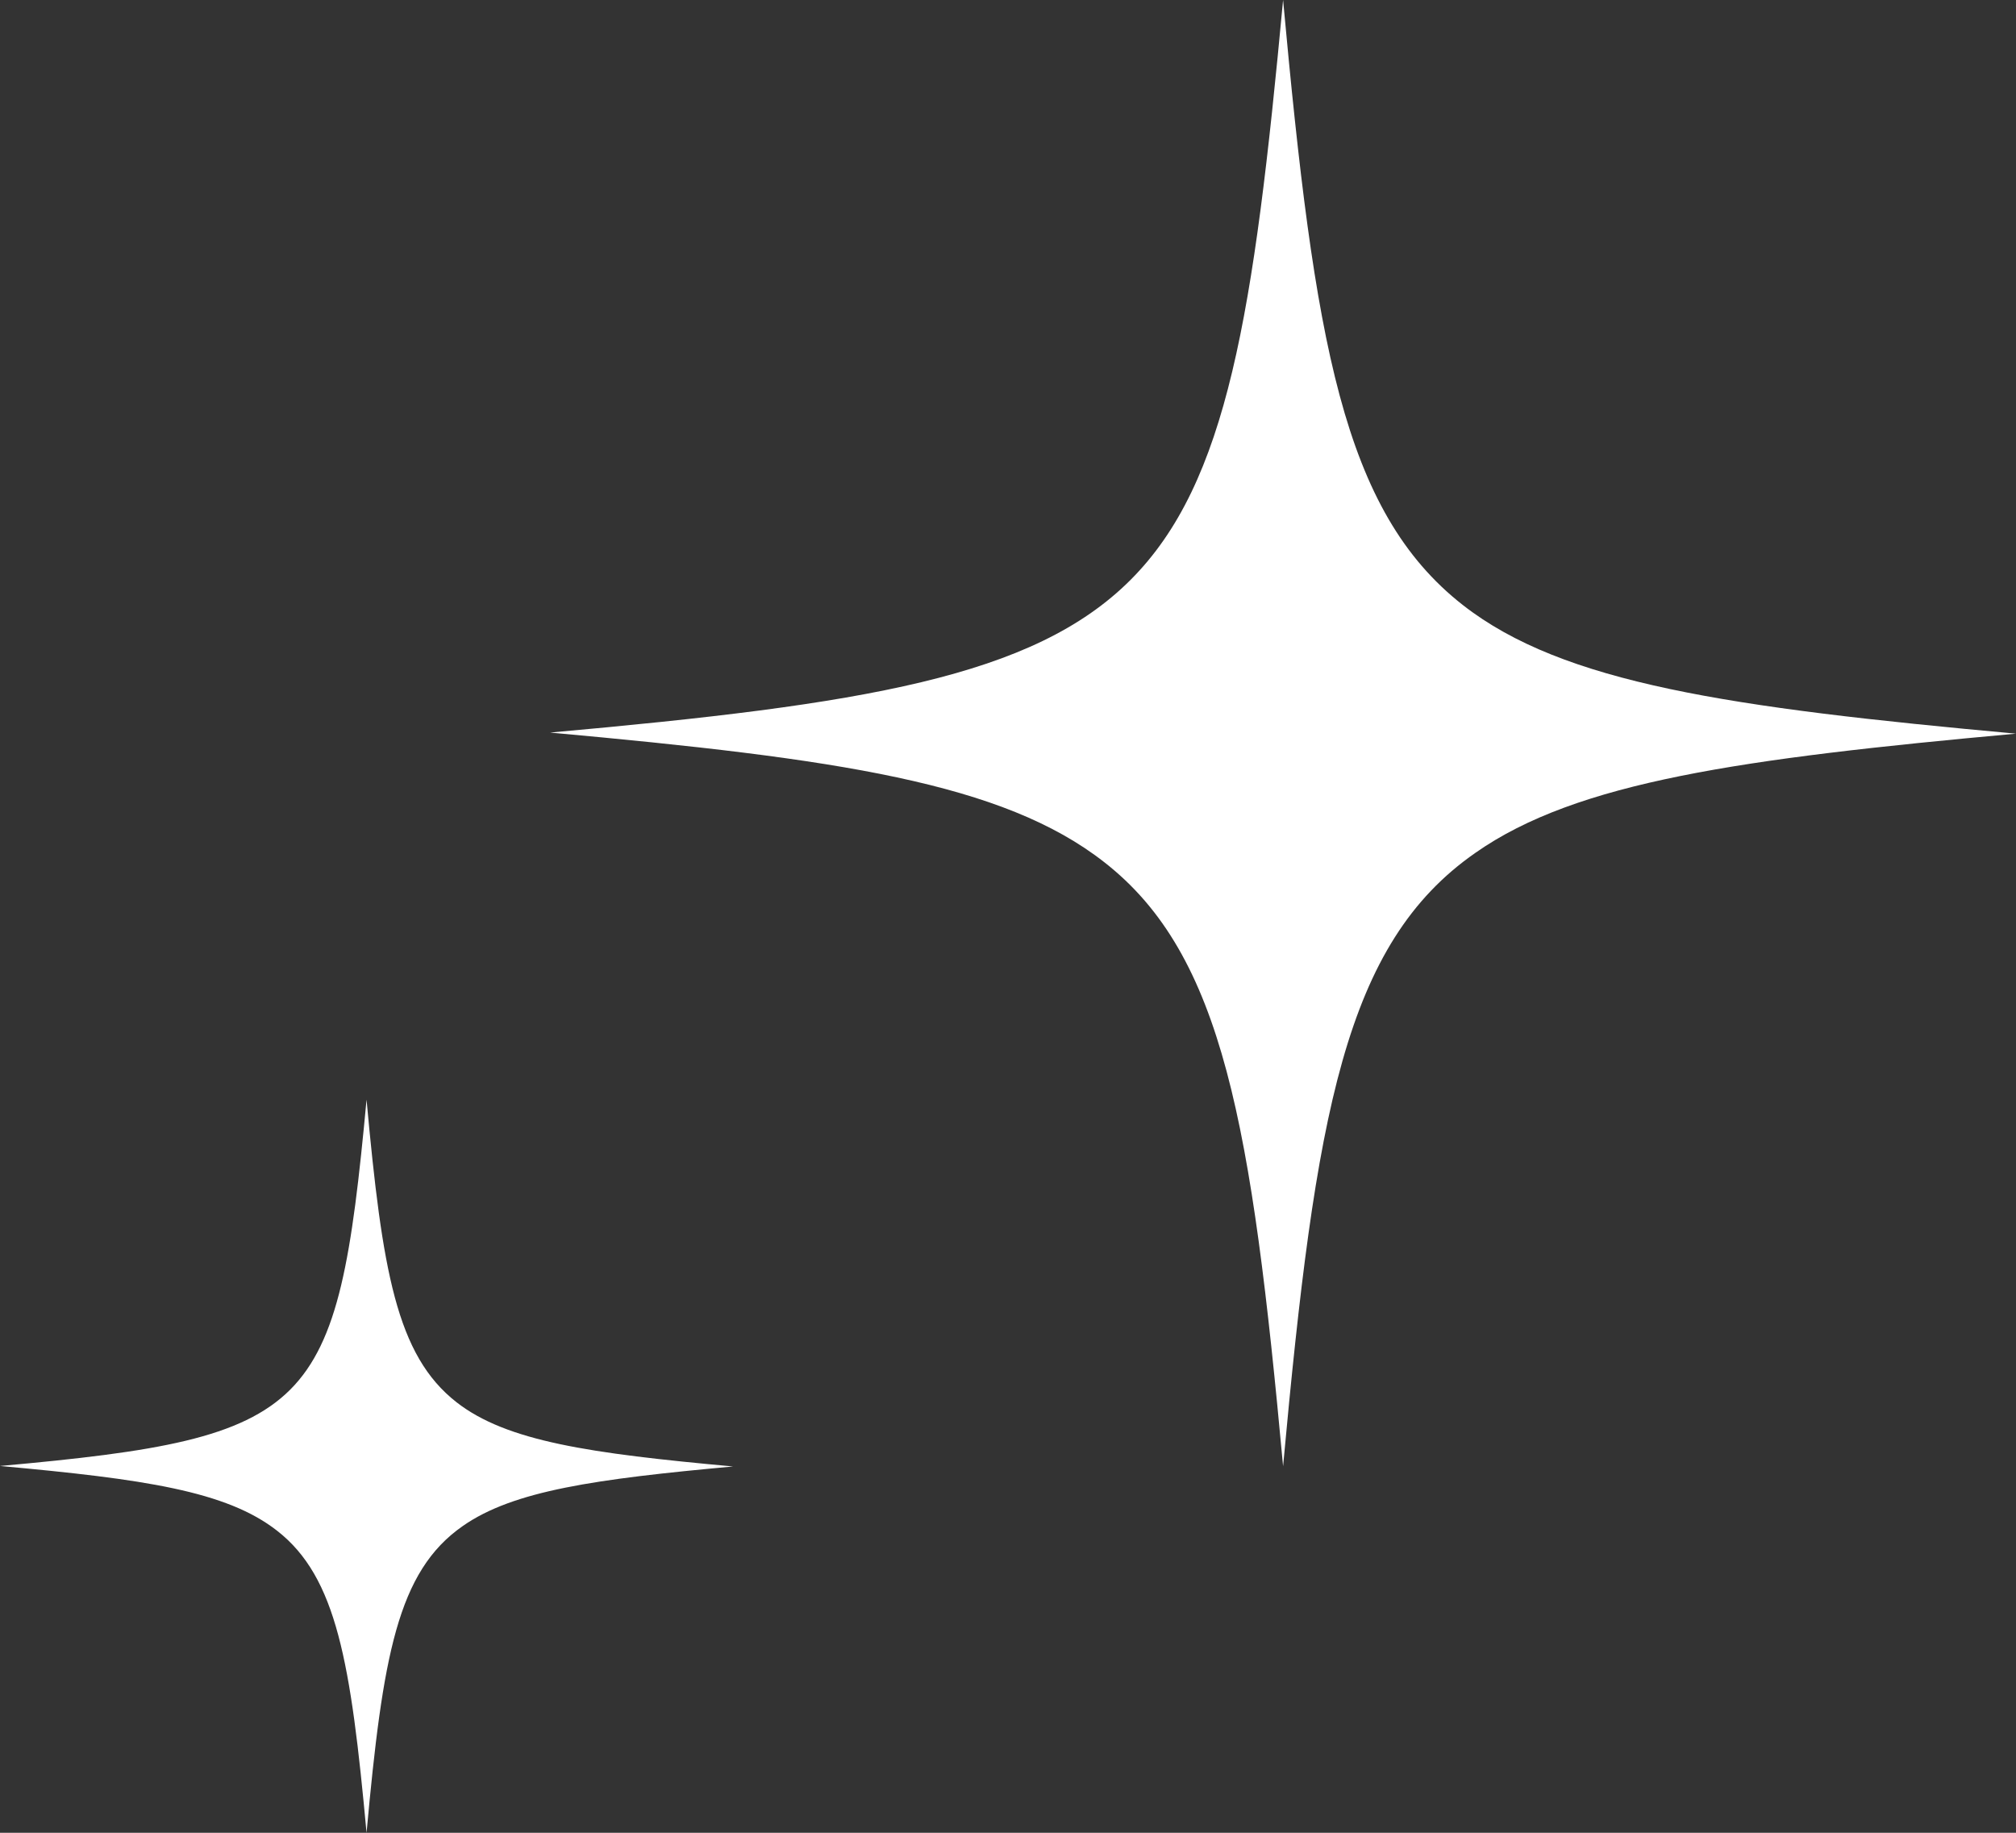
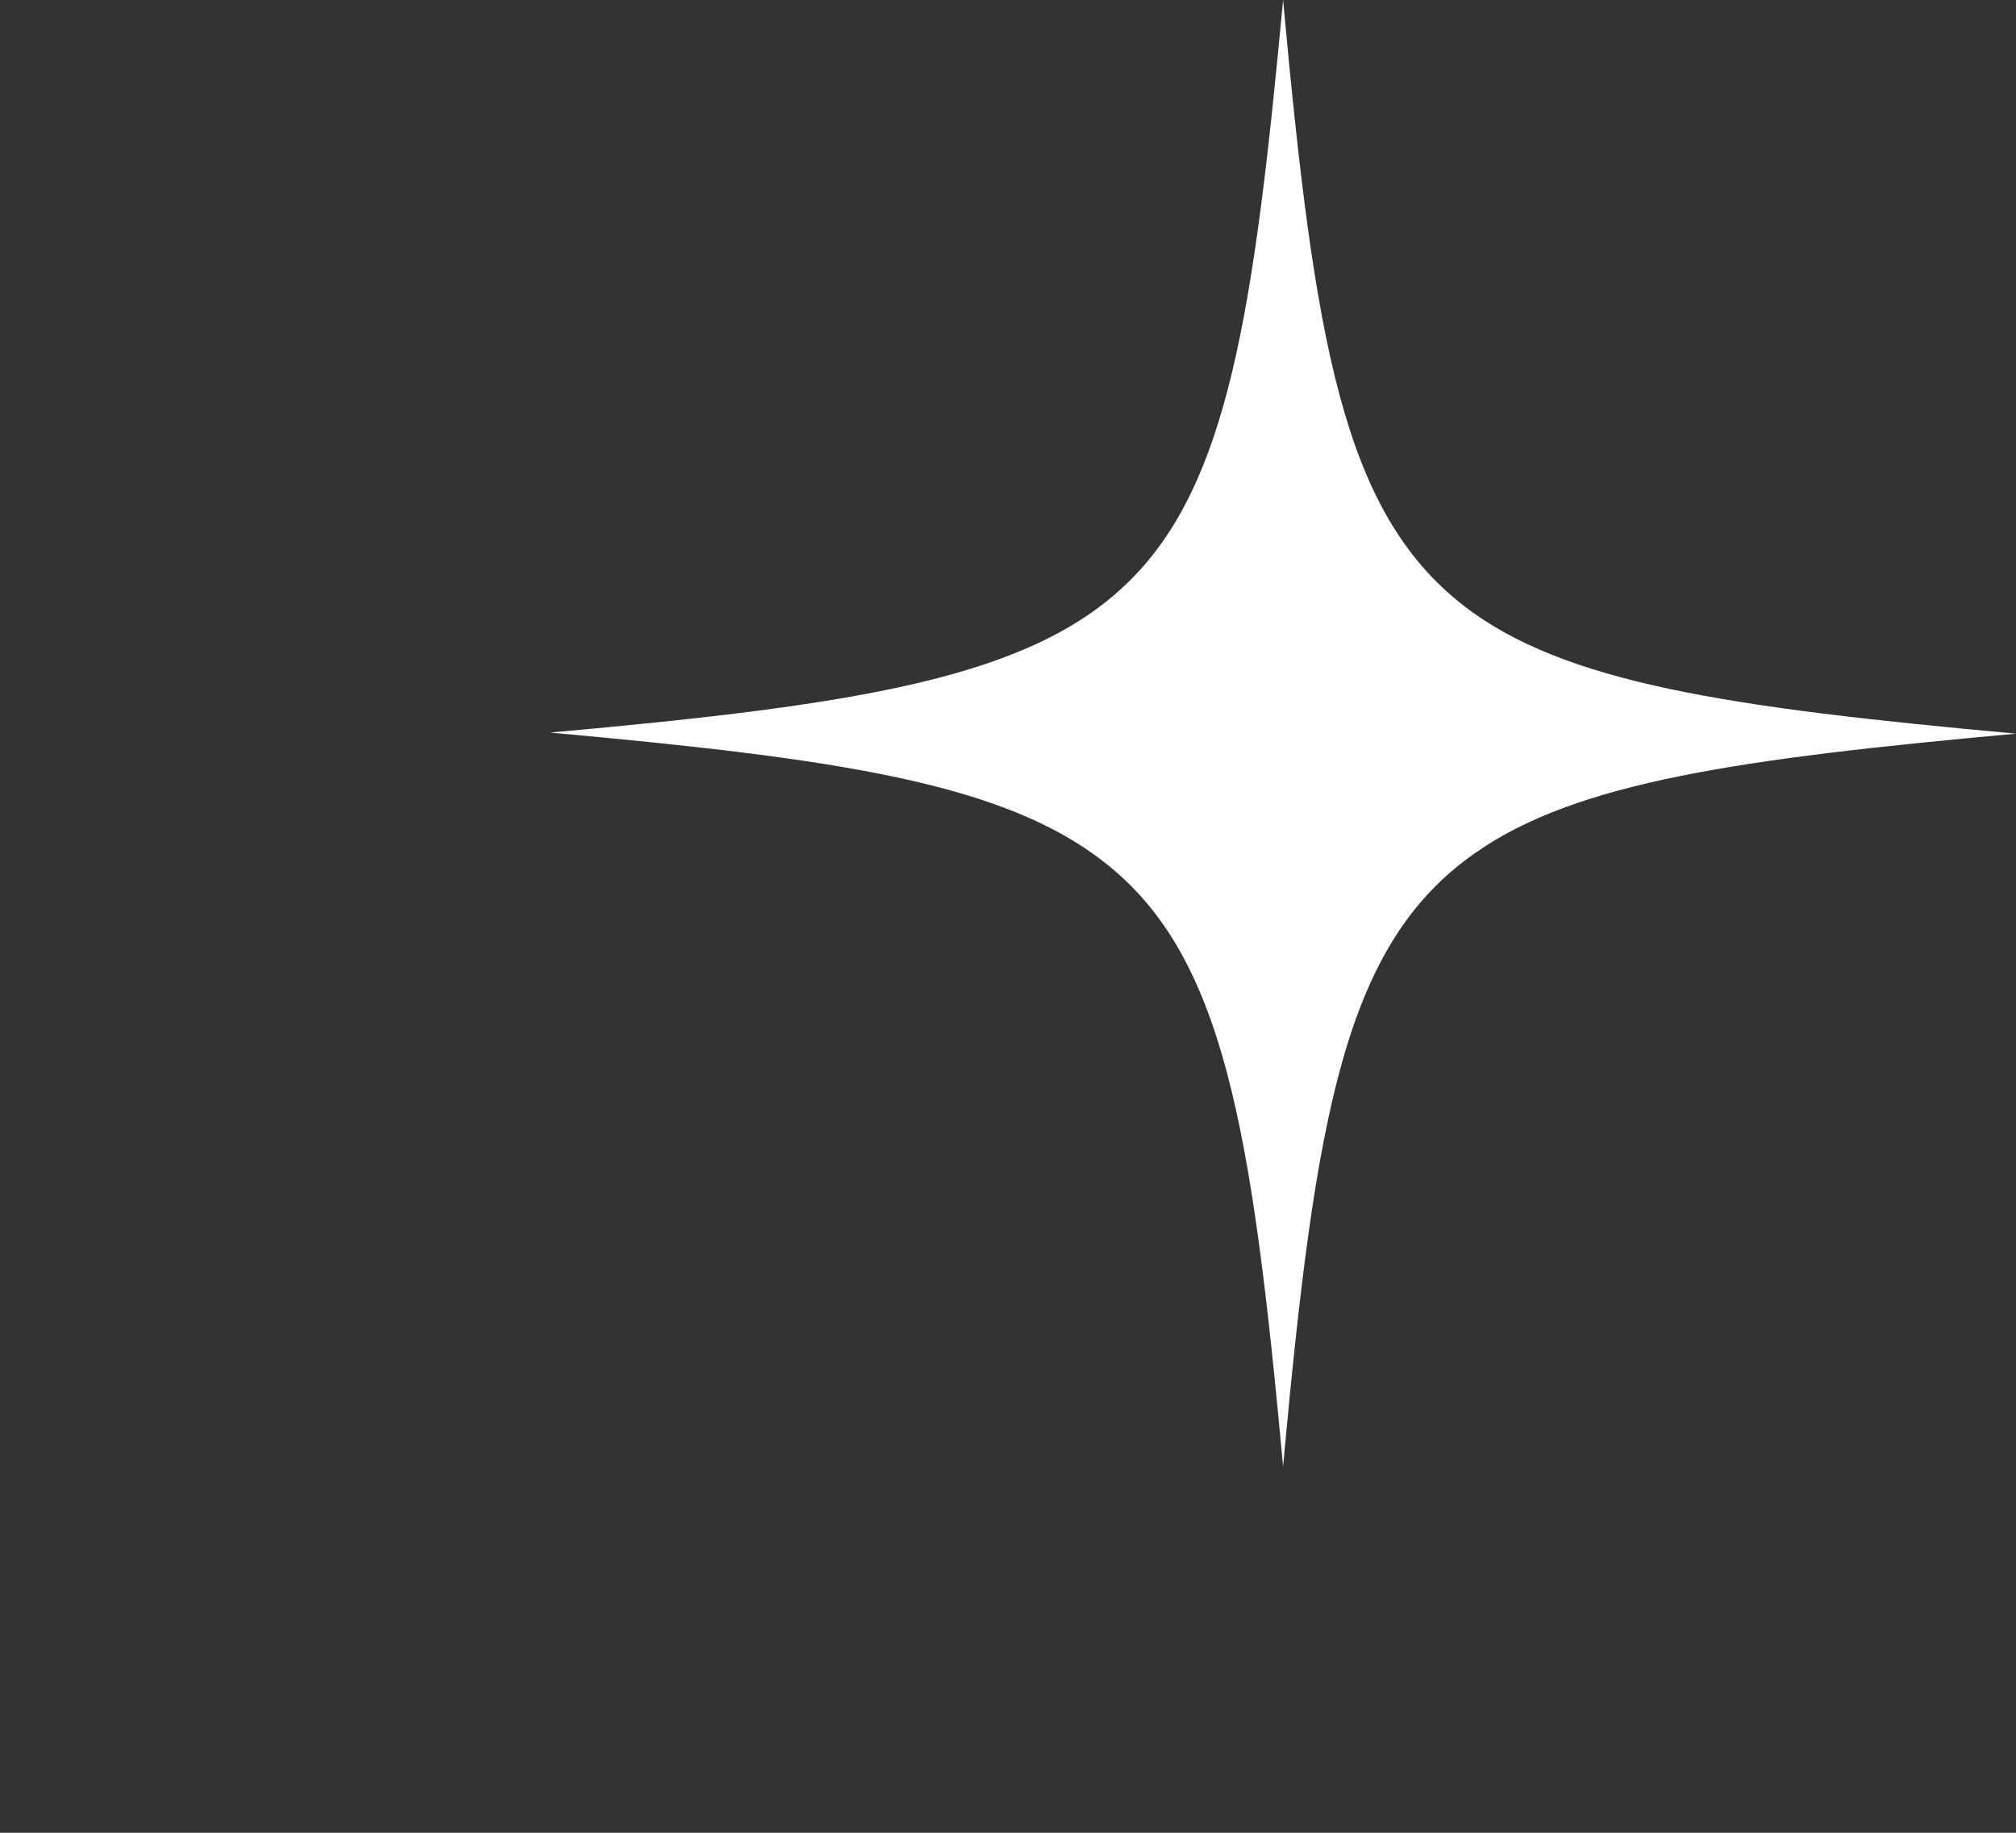
<svg xmlns="http://www.w3.org/2000/svg" width="33" height="30" viewBox="0 0 33 30" fill="none">
  <rect x="0" y="0" width="33" height="30" fill="#333333" stroke="none" />
  <path d="M9.005 11.991C13.712 12.419 16.416 12.812 18.076 14.113C20.027 15.635 20.489 18.423 21.003 24C21.533 18.218 22.012 15.447 24.152 13.959C25.812 12.795 28.499 12.419 33 12.009C28.311 11.581 25.589 11.188 23.946 9.904C21.978 8.365 21.516 5.594 21.003 0C20.523 5.149 20.096 7.903 18.504 9.494C16.912 11.085 14.139 11.53 9.005 11.991Z" fill="white" />
-   <path d="M0 23.996C2.354 24.21 3.706 24.406 4.536 25.056C5.512 25.817 5.743 27.212 6 30C6.265 27.109 6.505 25.723 7.575 24.979C8.405 24.398 9.749 24.21 12 24.004C9.655 23.79 8.294 23.594 7.472 22.952C6.488 22.183 6.257 20.797 6 18C5.76 20.575 5.546 21.951 4.75 22.747C3.954 23.542 2.568 23.765 0 23.996Z" fill="white" />
</svg>